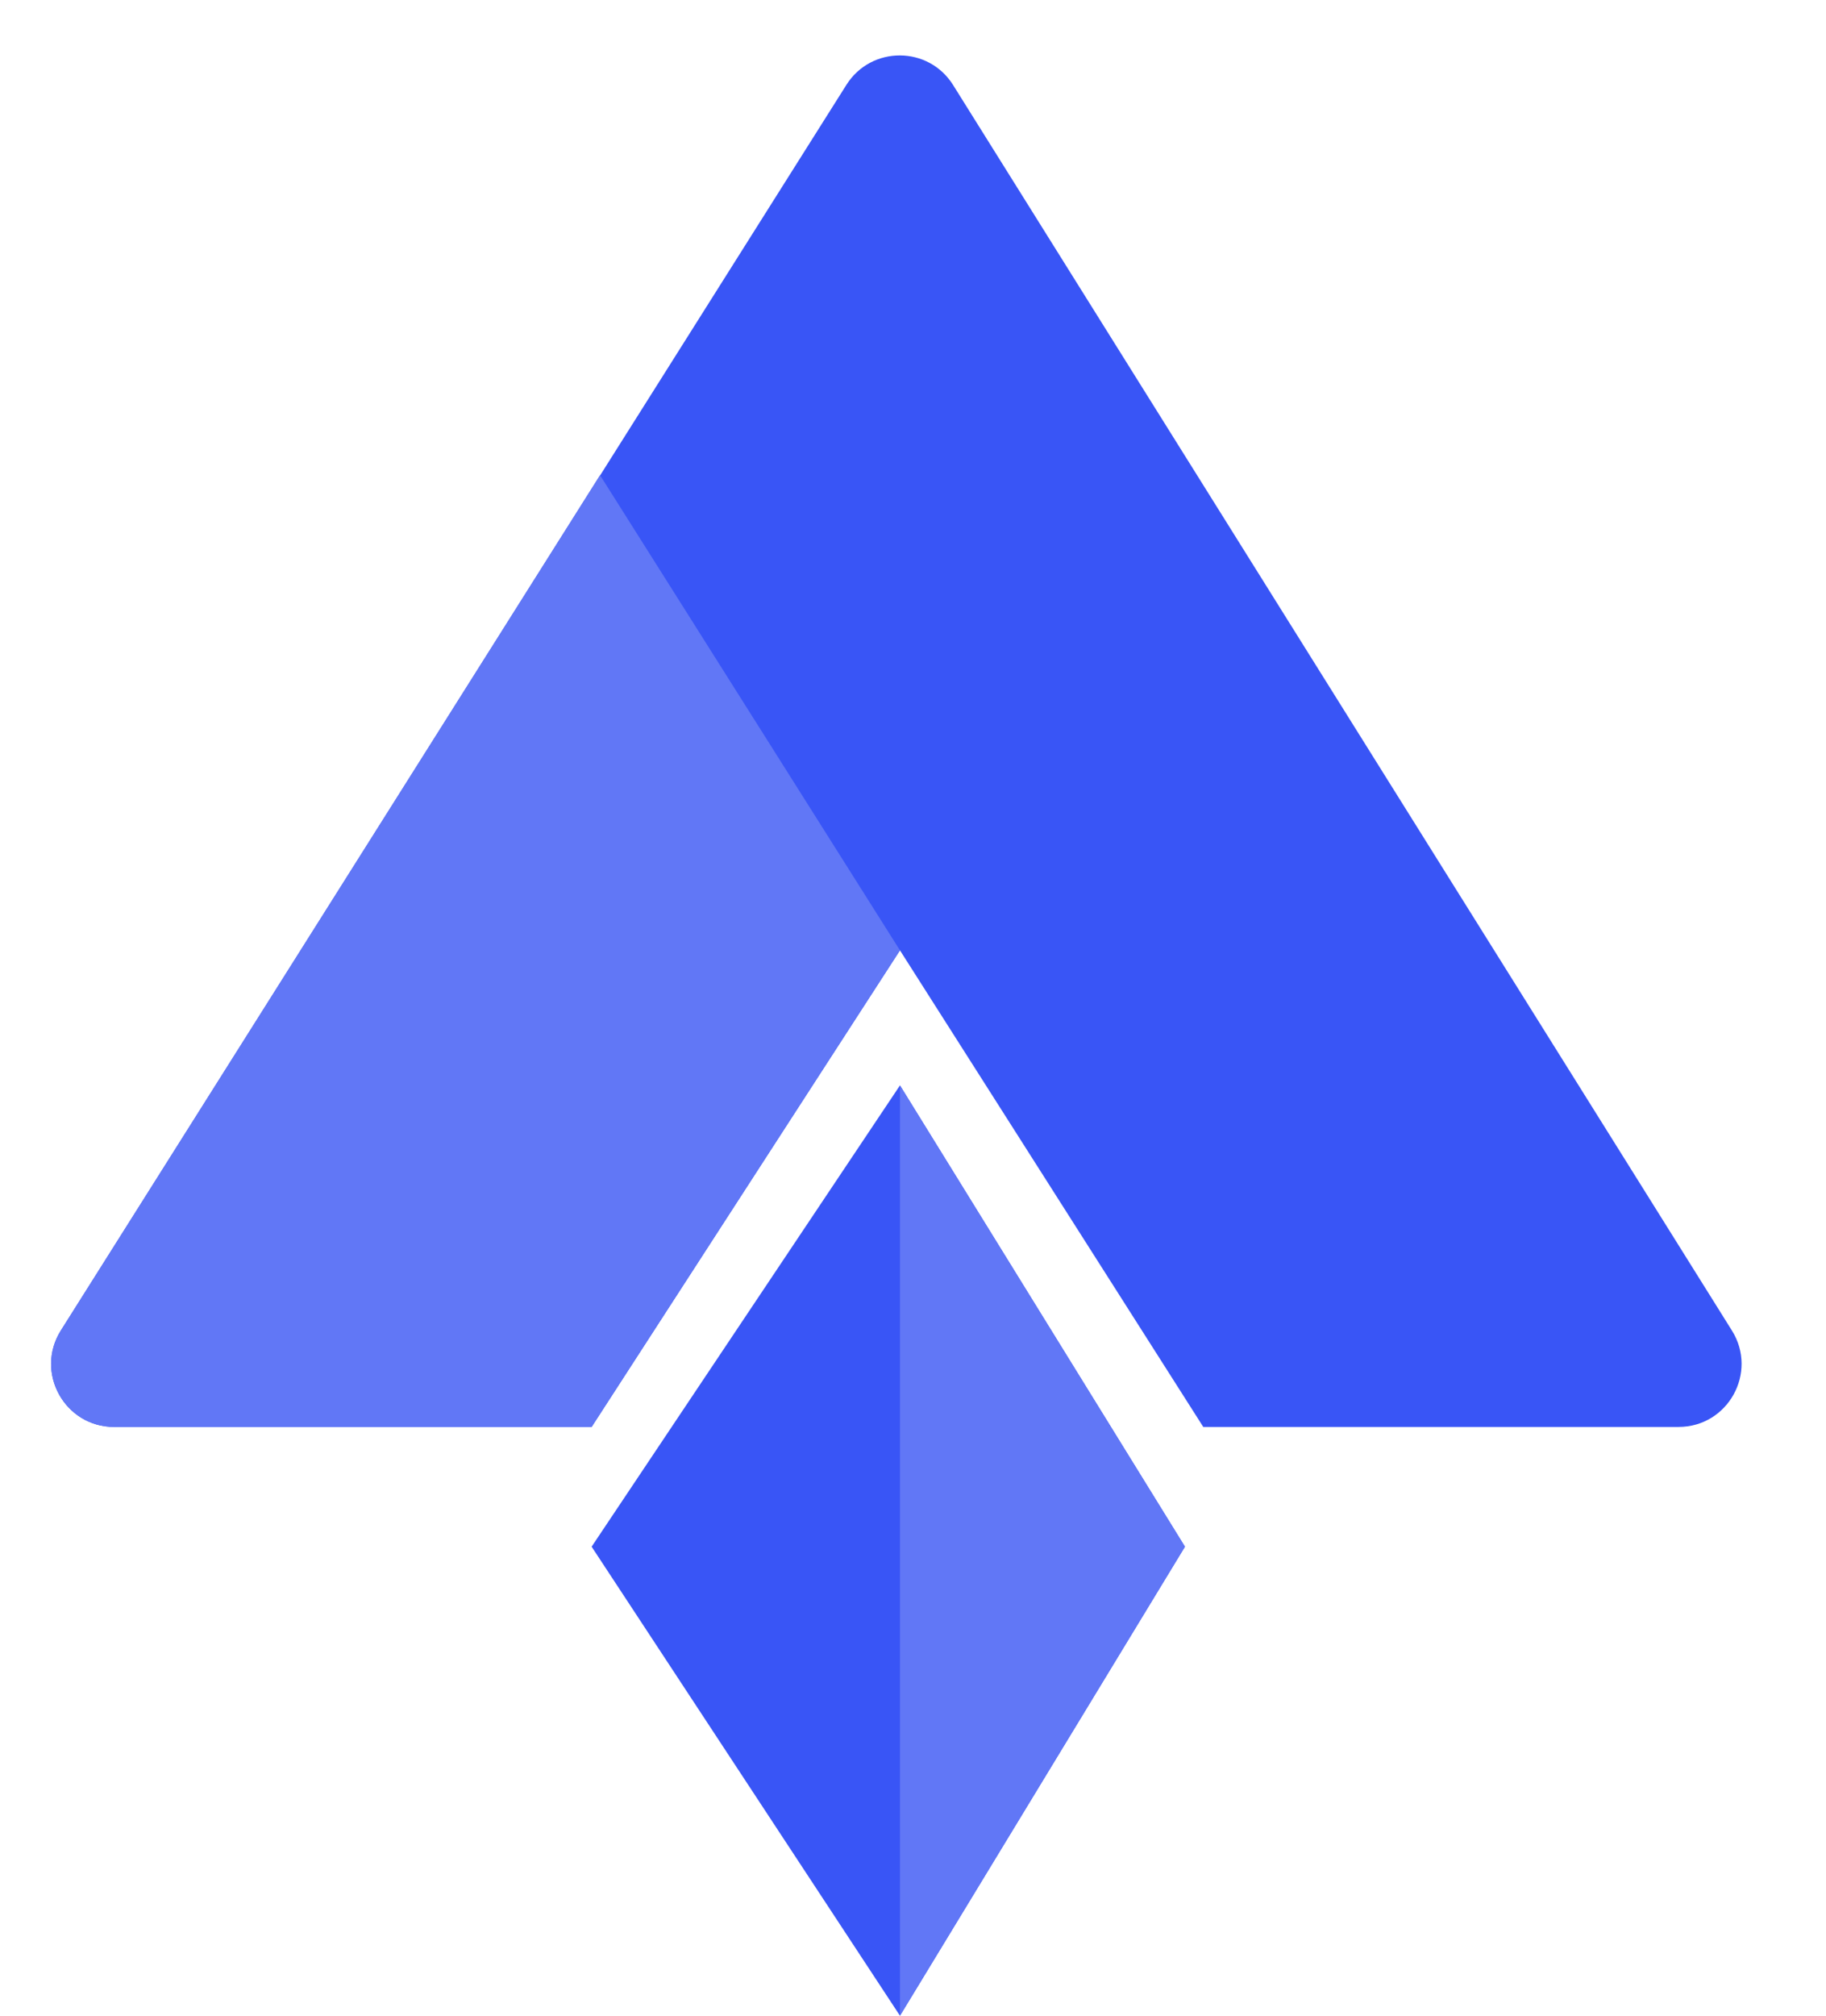
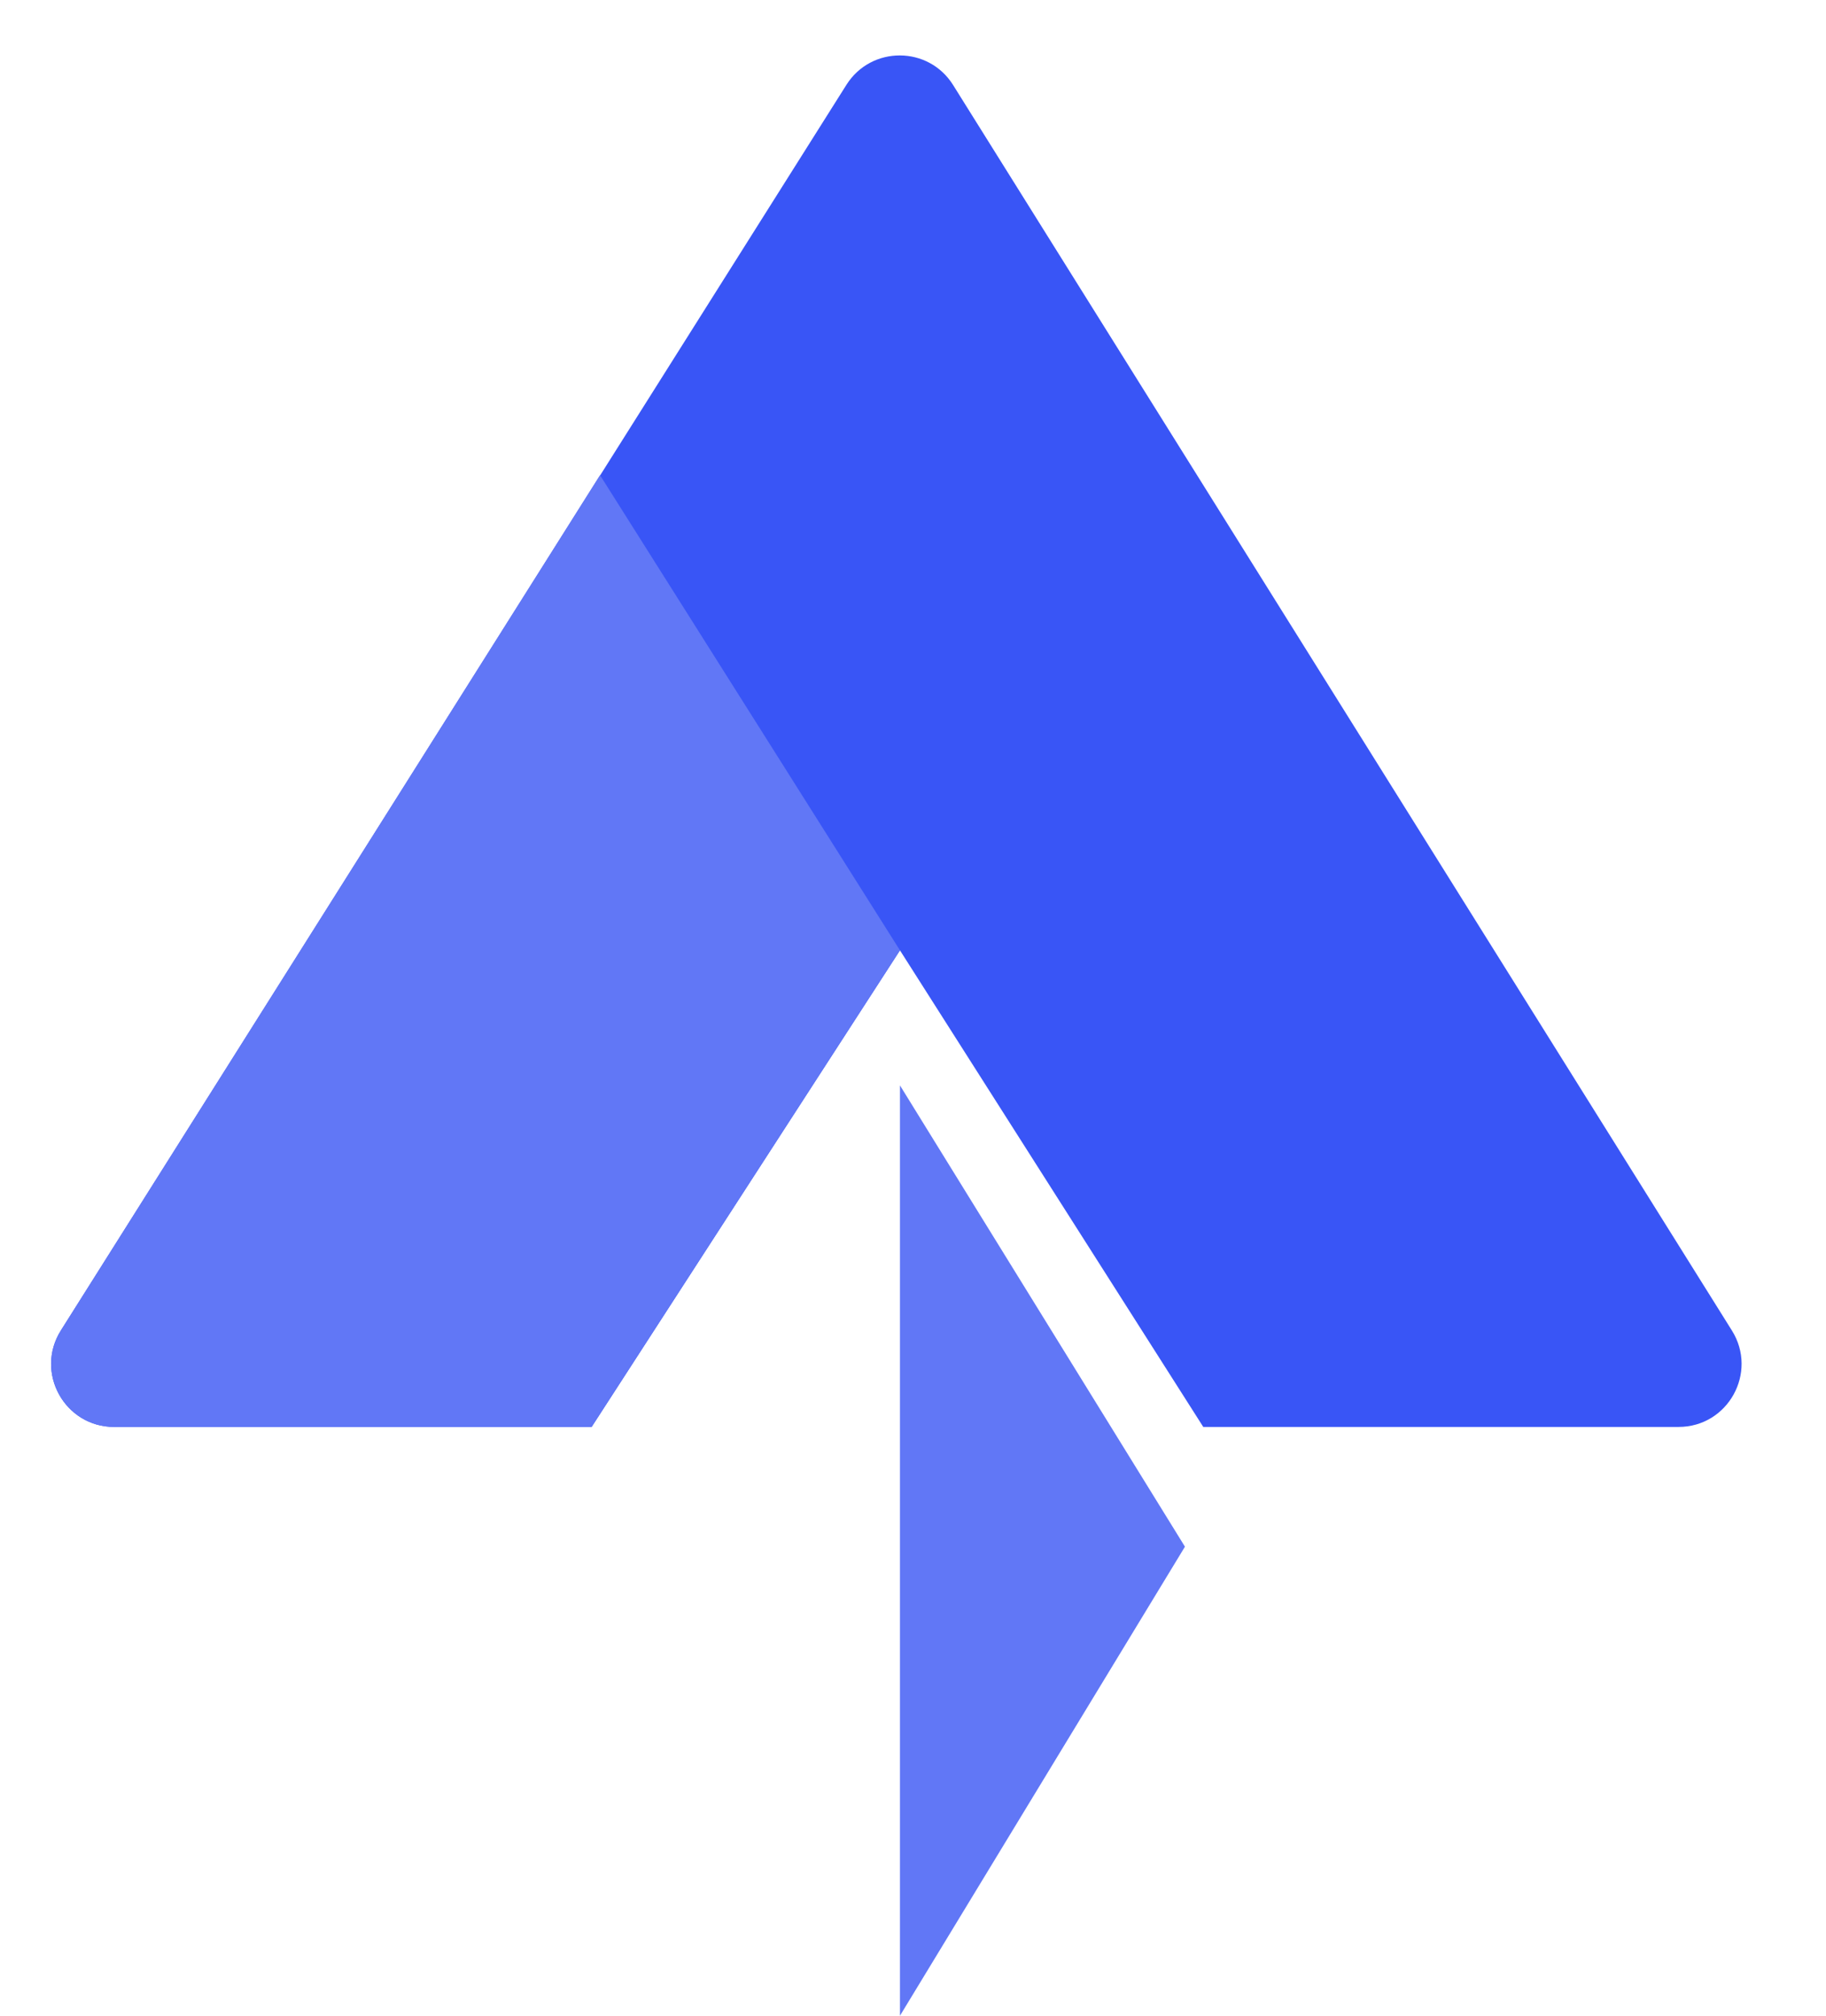
<svg xmlns="http://www.w3.org/2000/svg" viewBox="0 0 29 32" fill="none">
  <path d="M27.506 21.123L15.137 1.35C14.746 0.725 13.837 0.723 13.443 1.346L0.968 21.12C0.547 21.786 1.026 22.653 1.813 22.653H9.396L14.293 15.087L19.11 22.653H26.658C27.444 22.653 27.922 21.789 27.506 21.123Z" fill="#3955F6" />
-   <path d="M18.819 24.554L14.293 17.231L9.396 24.554L14.293 32L18.819 24.554Z" fill="#3955F6" />
  <path d="M9.396 22.653L14.293 15.087L9.529 7.543L0.967 21.12C0.547 21.786 1.026 22.653 1.813 22.653H9.396Z" fill="#6177F6" />
  <path d="M18.819 24.554L14.293 17.231V24.554V32L18.819 24.554Z" fill="#6177F6" />
</svg>